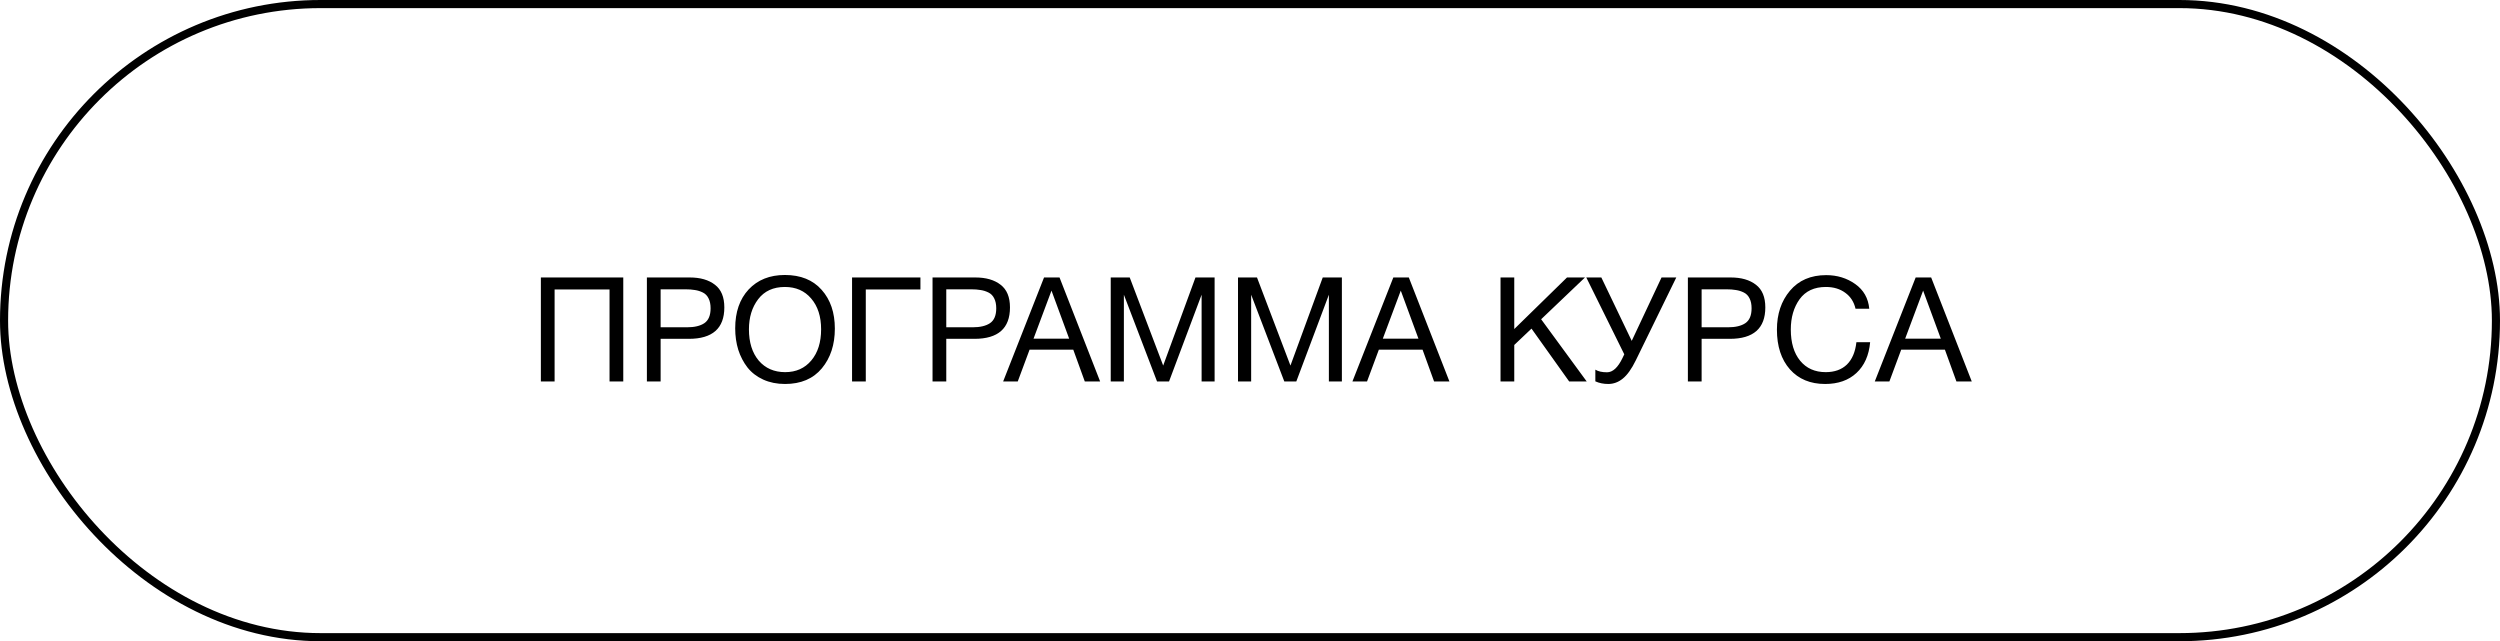
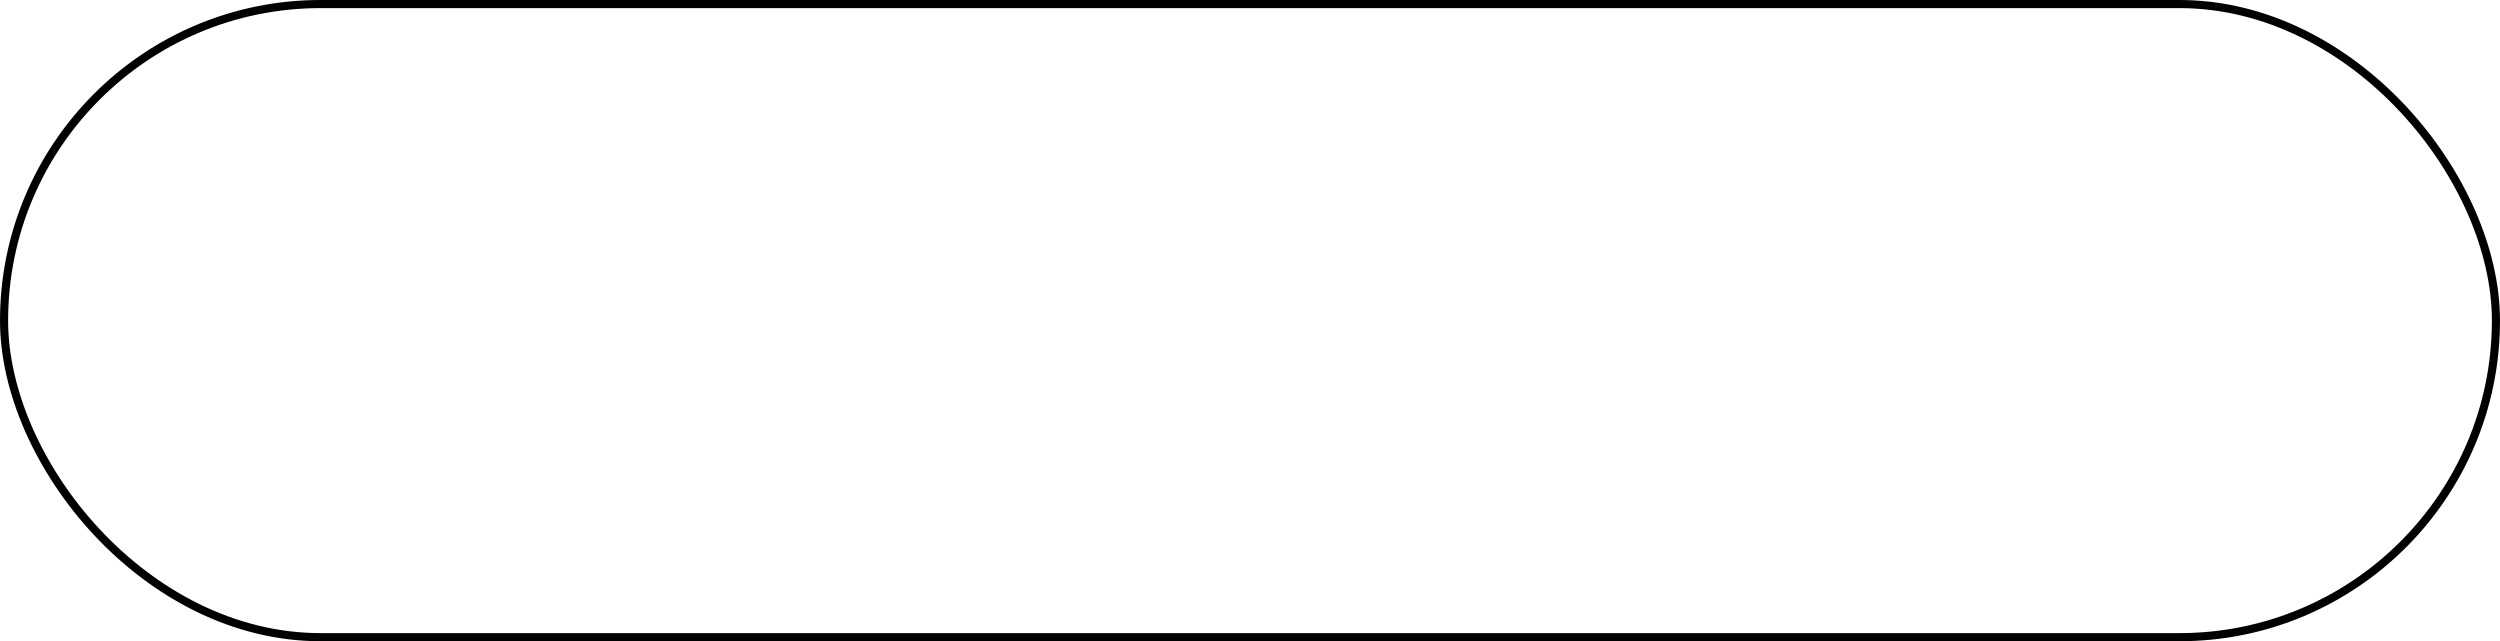
<svg xmlns="http://www.w3.org/2000/svg" width="308" height="79" viewBox="0 0 308 79" fill="none">
  <rect x="0.5" y="0.5" width="307" height="78" rx="39" stroke="black" />
-   <path d="M76.787 34.184V47H75.095V35.66H68.327V47H66.635V34.184H76.787ZM79.697 34.184H84.971C86.279 34.184 87.317 34.484 88.085 35.084C88.853 35.672 89.237 36.602 89.237 37.874C89.237 40.454 87.779 41.744 84.863 41.744H81.389V47H79.697V34.184ZM81.389 35.642V40.322H84.647C85.559 40.322 86.267 40.154 86.771 39.818C87.287 39.47 87.545 38.858 87.545 37.982C87.545 37.49 87.461 37.082 87.293 36.758C87.137 36.434 86.903 36.194 86.591 36.038C86.279 35.882 85.955 35.78 85.619 35.732C85.283 35.672 84.881 35.642 84.413 35.642H81.389ZM96.697 33.878C98.641 33.878 100.153 34.49 101.233 35.714C102.313 36.926 102.853 38.516 102.853 40.484C102.853 42.464 102.319 44.096 101.251 45.38C100.183 46.664 98.671 47.306 96.715 47.306C95.719 47.306 94.825 47.126 94.033 46.766C93.241 46.406 92.593 45.908 92.089 45.272C91.597 44.636 91.219 43.91 90.955 43.094C90.703 42.278 90.577 41.396 90.577 40.448C90.577 38.444 91.129 36.848 92.233 35.66C93.349 34.472 94.837 33.878 96.697 33.878ZM96.697 35.354C95.269 35.354 94.171 35.858 93.403 36.866C92.647 37.862 92.269 39.098 92.269 40.574C92.269 42.182 92.671 43.466 93.475 44.426C94.291 45.374 95.377 45.848 96.733 45.848C98.077 45.848 99.151 45.368 99.955 44.408C100.759 43.448 101.161 42.17 101.161 40.574C101.161 38.99 100.753 37.724 99.937 36.776C99.133 35.828 98.053 35.354 96.697 35.354ZM106.665 47H104.973V34.184H113.397V35.66H106.665V47ZM114.889 34.184H120.163C121.471 34.184 122.509 34.484 123.277 35.084C124.045 35.672 124.429 36.602 124.429 37.874C124.429 40.454 122.971 41.744 120.055 41.744H116.581V47H114.889V34.184ZM116.581 35.642V40.322H119.839C120.751 40.322 121.459 40.154 121.963 39.818C122.479 39.47 122.737 38.858 122.737 37.982C122.737 37.49 122.653 37.082 122.485 36.758C122.329 36.434 122.095 36.194 121.783 36.038C121.471 35.882 121.147 35.78 120.811 35.732C120.475 35.672 120.073 35.642 119.605 35.642H116.581ZM130.534 34.184L135.538 47H133.648L132.226 43.076H126.844L125.386 47H123.586L128.626 34.184H130.534ZM131.722 41.726L129.544 35.804L127.33 41.726H131.722ZM136.842 34.184H139.182L143.304 45.038L147.282 34.184H149.64V47H148.038V36.308L144.024 47H142.548L138.462 36.308V47H136.842V34.184ZM152.522 34.184H154.862L158.984 45.038L162.962 34.184H165.32V47H163.718V36.308L159.704 47H158.228L154.142 36.308V47H152.522V34.184ZM173.566 34.184L178.57 47H176.68L175.258 43.076H169.876L168.418 47H166.618L171.658 34.184H173.566ZM174.754 41.726L172.576 35.804L170.362 41.726H174.754ZM195.269 34.184L189.869 39.332L195.485 47H193.325L188.681 40.484L186.557 42.5V47H184.865V34.184H186.557V40.538L193.055 34.184H195.269ZM200.111 43.652L195.431 34.184H197.285L201.029 41.996L204.701 34.184H206.519L201.533 44.39C201.017 45.446 200.483 46.196 199.931 46.64C199.391 47.084 198.791 47.306 198.131 47.306C197.555 47.306 197.027 47.198 196.547 46.982V45.542C196.895 45.758 197.375 45.866 197.987 45.866C198.695 45.866 199.331 45.278 199.895 44.102L200.111 43.652ZM207.947 34.184H213.221C214.529 34.184 215.567 34.484 216.335 35.084C217.103 35.672 217.487 36.602 217.487 37.874C217.487 40.454 216.029 41.744 213.113 41.744H209.639V47H207.947V34.184ZM209.639 35.642V40.322H212.897C213.809 40.322 214.517 40.154 215.021 39.818C215.537 39.47 215.795 38.858 215.795 37.982C215.795 37.49 215.711 37.082 215.543 36.758C215.387 36.434 215.153 36.194 214.841 36.038C214.529 35.882 214.205 35.78 213.869 35.732C213.533 35.672 213.131 35.642 212.663 35.642H209.639ZM230.401 42.158C230.257 43.778 229.693 45.044 228.709 45.956C227.737 46.856 226.453 47.306 224.857 47.306C223.033 47.306 221.587 46.706 220.519 45.506C219.451 44.294 218.917 42.662 218.917 40.61C218.917 38.69 219.451 37.094 220.519 35.822C221.599 34.538 223.087 33.896 224.983 33.896C226.339 33.896 227.533 34.262 228.565 34.994C229.597 35.726 230.173 36.74 230.293 38.036H228.601C228.409 37.196 227.989 36.542 227.341 36.074C226.693 35.594 225.895 35.354 224.947 35.354C223.519 35.354 222.439 35.858 221.707 36.866C220.987 37.874 220.627 39.116 220.627 40.592C220.627 42.224 221.011 43.508 221.779 44.444C222.547 45.38 223.597 45.848 224.929 45.848C226.021 45.848 226.891 45.536 227.539 44.912C228.187 44.276 228.577 43.358 228.709 42.158H230.401ZM237.919 34.184L242.923 47H241.033L239.611 43.076H234.229L232.771 47H230.971L236.011 34.184H237.919ZM239.107 41.726L236.929 35.804L234.715 41.726H239.107Z" fill="black" />
</svg>